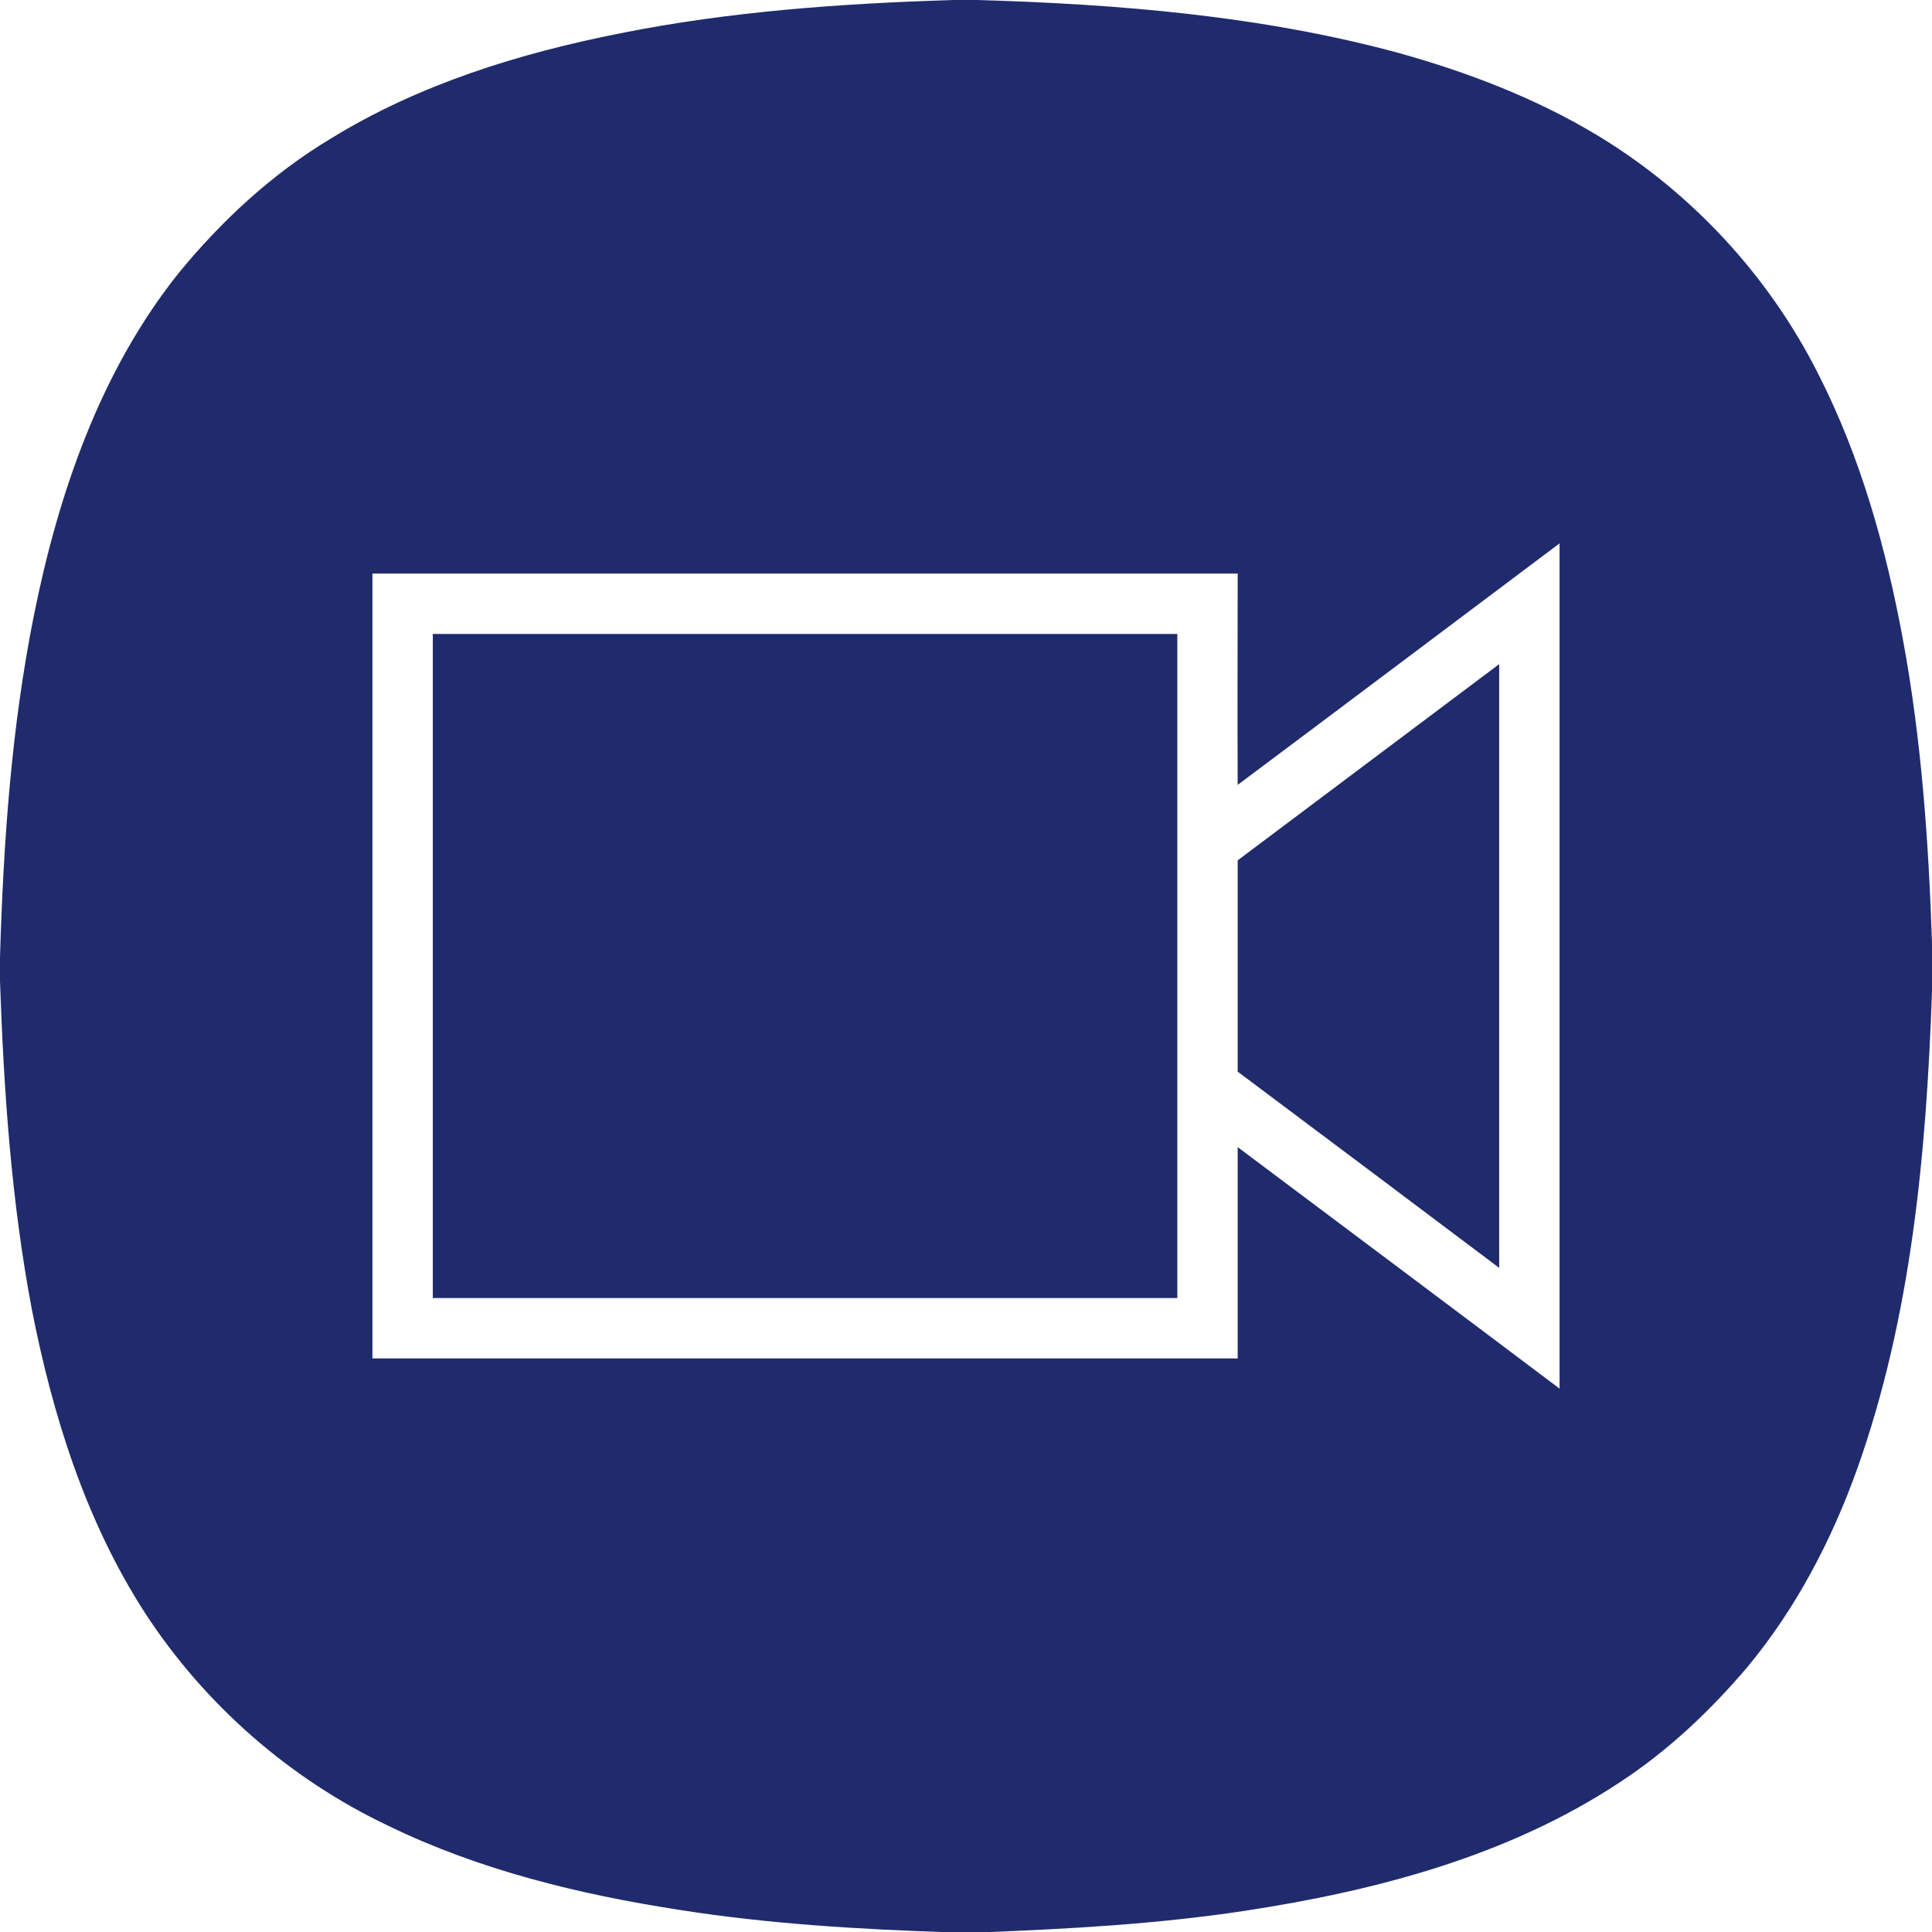
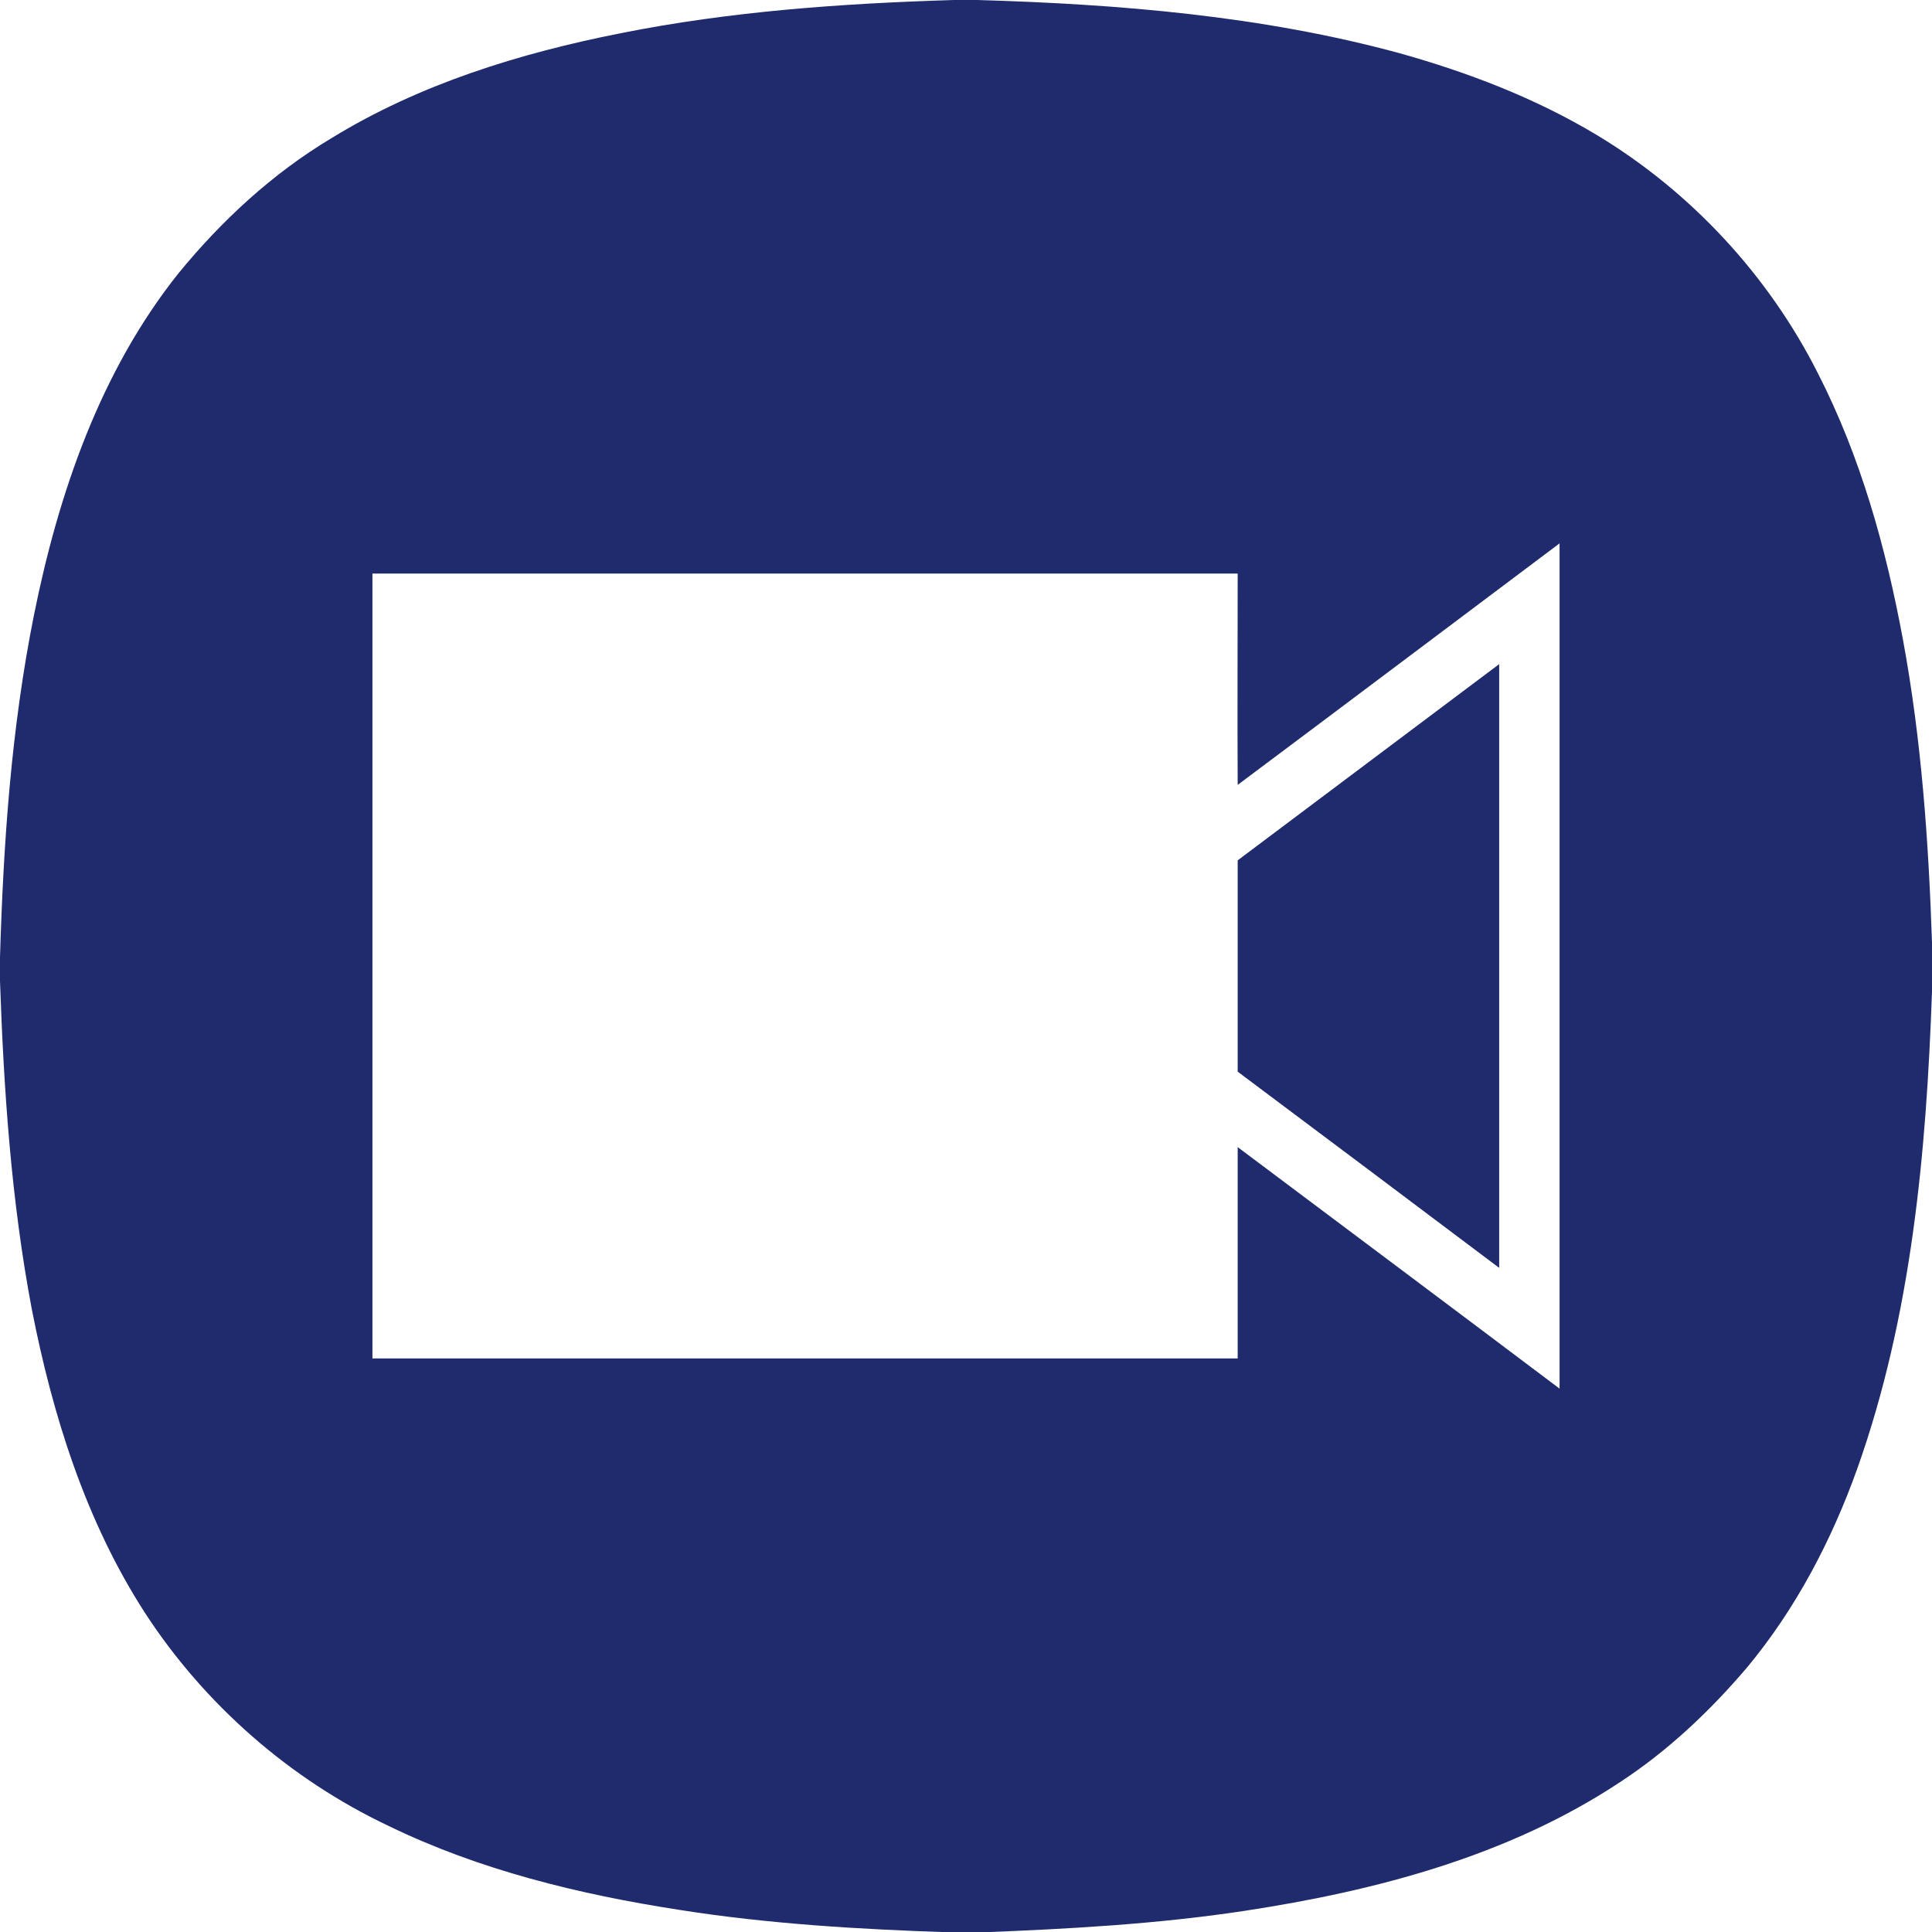
<svg xmlns="http://www.w3.org/2000/svg" id="Слой_1" x="0px" y="0px" viewBox="0 0 512 512" style="enable-background:new 0 0 512 512;" xml:space="preserve">
  <style type="text/css"> .st0{fill:#202B6D;} </style>
  <g id="_x23_000000ff">
    <path class="st0" d="M252.8,0h6.2c37.6,1.1,75.5,4.2,111.9,14.1c18.2,5.1,36,11.9,52.3,21.7c24.9,15,45.5,37.2,58.6,63.2 c11.3,22.1,18,46.2,22.5,70.5c4.9,26.5,6.8,53.4,7.7,80.3v13c-1.5,42.6-5.4,85.9-19.8,126.4c-6.8,19-16.3,37.2-29.3,52.8 c-9.8,11.5-20.9,22-33.6,30.3c-29.6,19.6-64.7,28.8-99.5,34.1c-23.1,3.5-46.6,4.8-69.9,5.7h-7.7c-24.2-0.8-48.4-2.2-72.4-6 c-26.4-4.1-52.7-10.5-76.8-22.2c-26.2-12.4-48.8-32.2-64.6-56.5c-15.7-24.3-24.5-52.4-30-80.6C3,318.2,1,289.1,0,260v-6.3 c0.9-30.4,3-60.8,9-90.7c6.5-32.3,17.6-64.7,38.4-90.7C58.8,58.4,72.2,46,87.7,36.7c23.4-14.4,50-22.6,76.8-27.9 C193.5,3,223.2,0.9,252.8,0 M328,208c-0.1-18.7,0-37.3,0-56c-76.4,0-152.9,0-229.3,0c0,69.3,0,138.7,0,208c76.4,0,152.9,0,229.3,0 c0-18.7,0-37.3,0-56c28.4,21.3,56.9,42.6,85.3,64c0-74.7,0-149.3,0-224C384.9,165.3,356.5,186.7,328,208z" />
-     <path class="st0" d="M114.7,168c65.8,0,131.5,0,197.3,0c0,58.7,0,117.3,0,176c-65.8,0-131.6,0-197.3,0 C114.7,285.3,114.7,226.7,114.7,168z" />
    <path class="st0" d="M328,228c23.1-17.3,46.2-34.7,69.3-52c0,53.3,0,106.6,0,160c-23.1-17.4-46.2-34.7-69.3-52 C328,265.3,328,246.7,328,228z" />
  </g>
</svg>